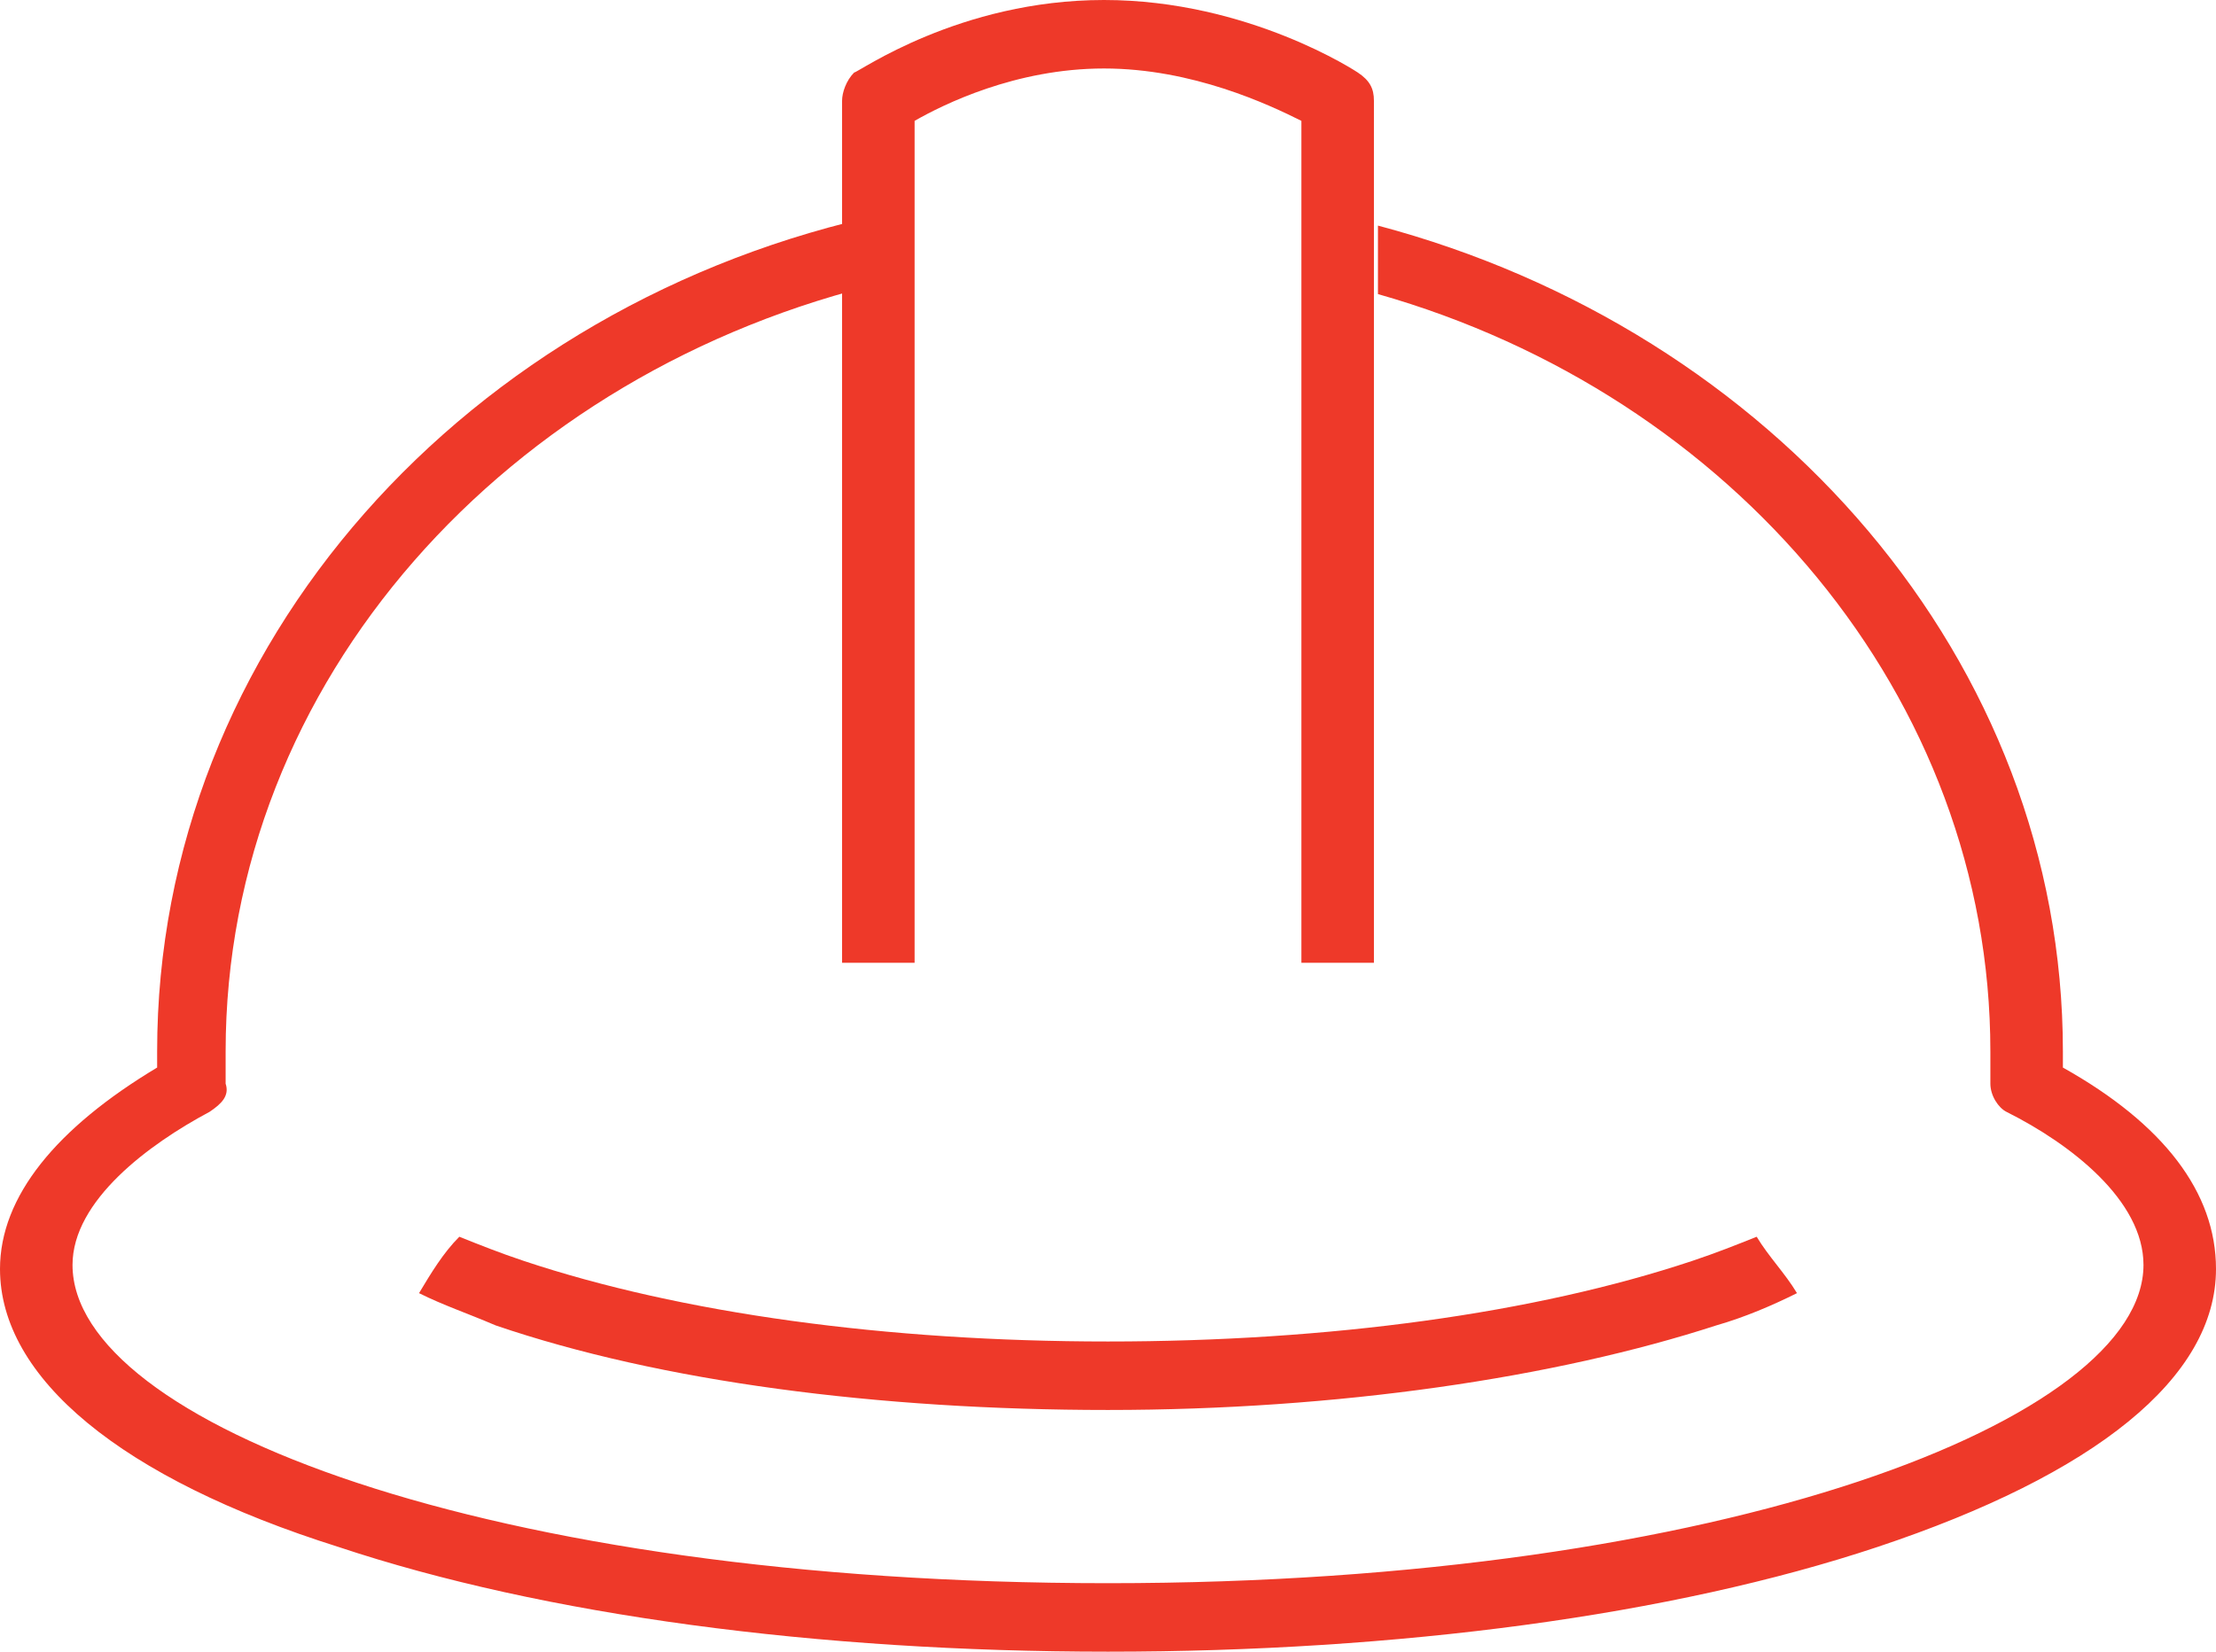
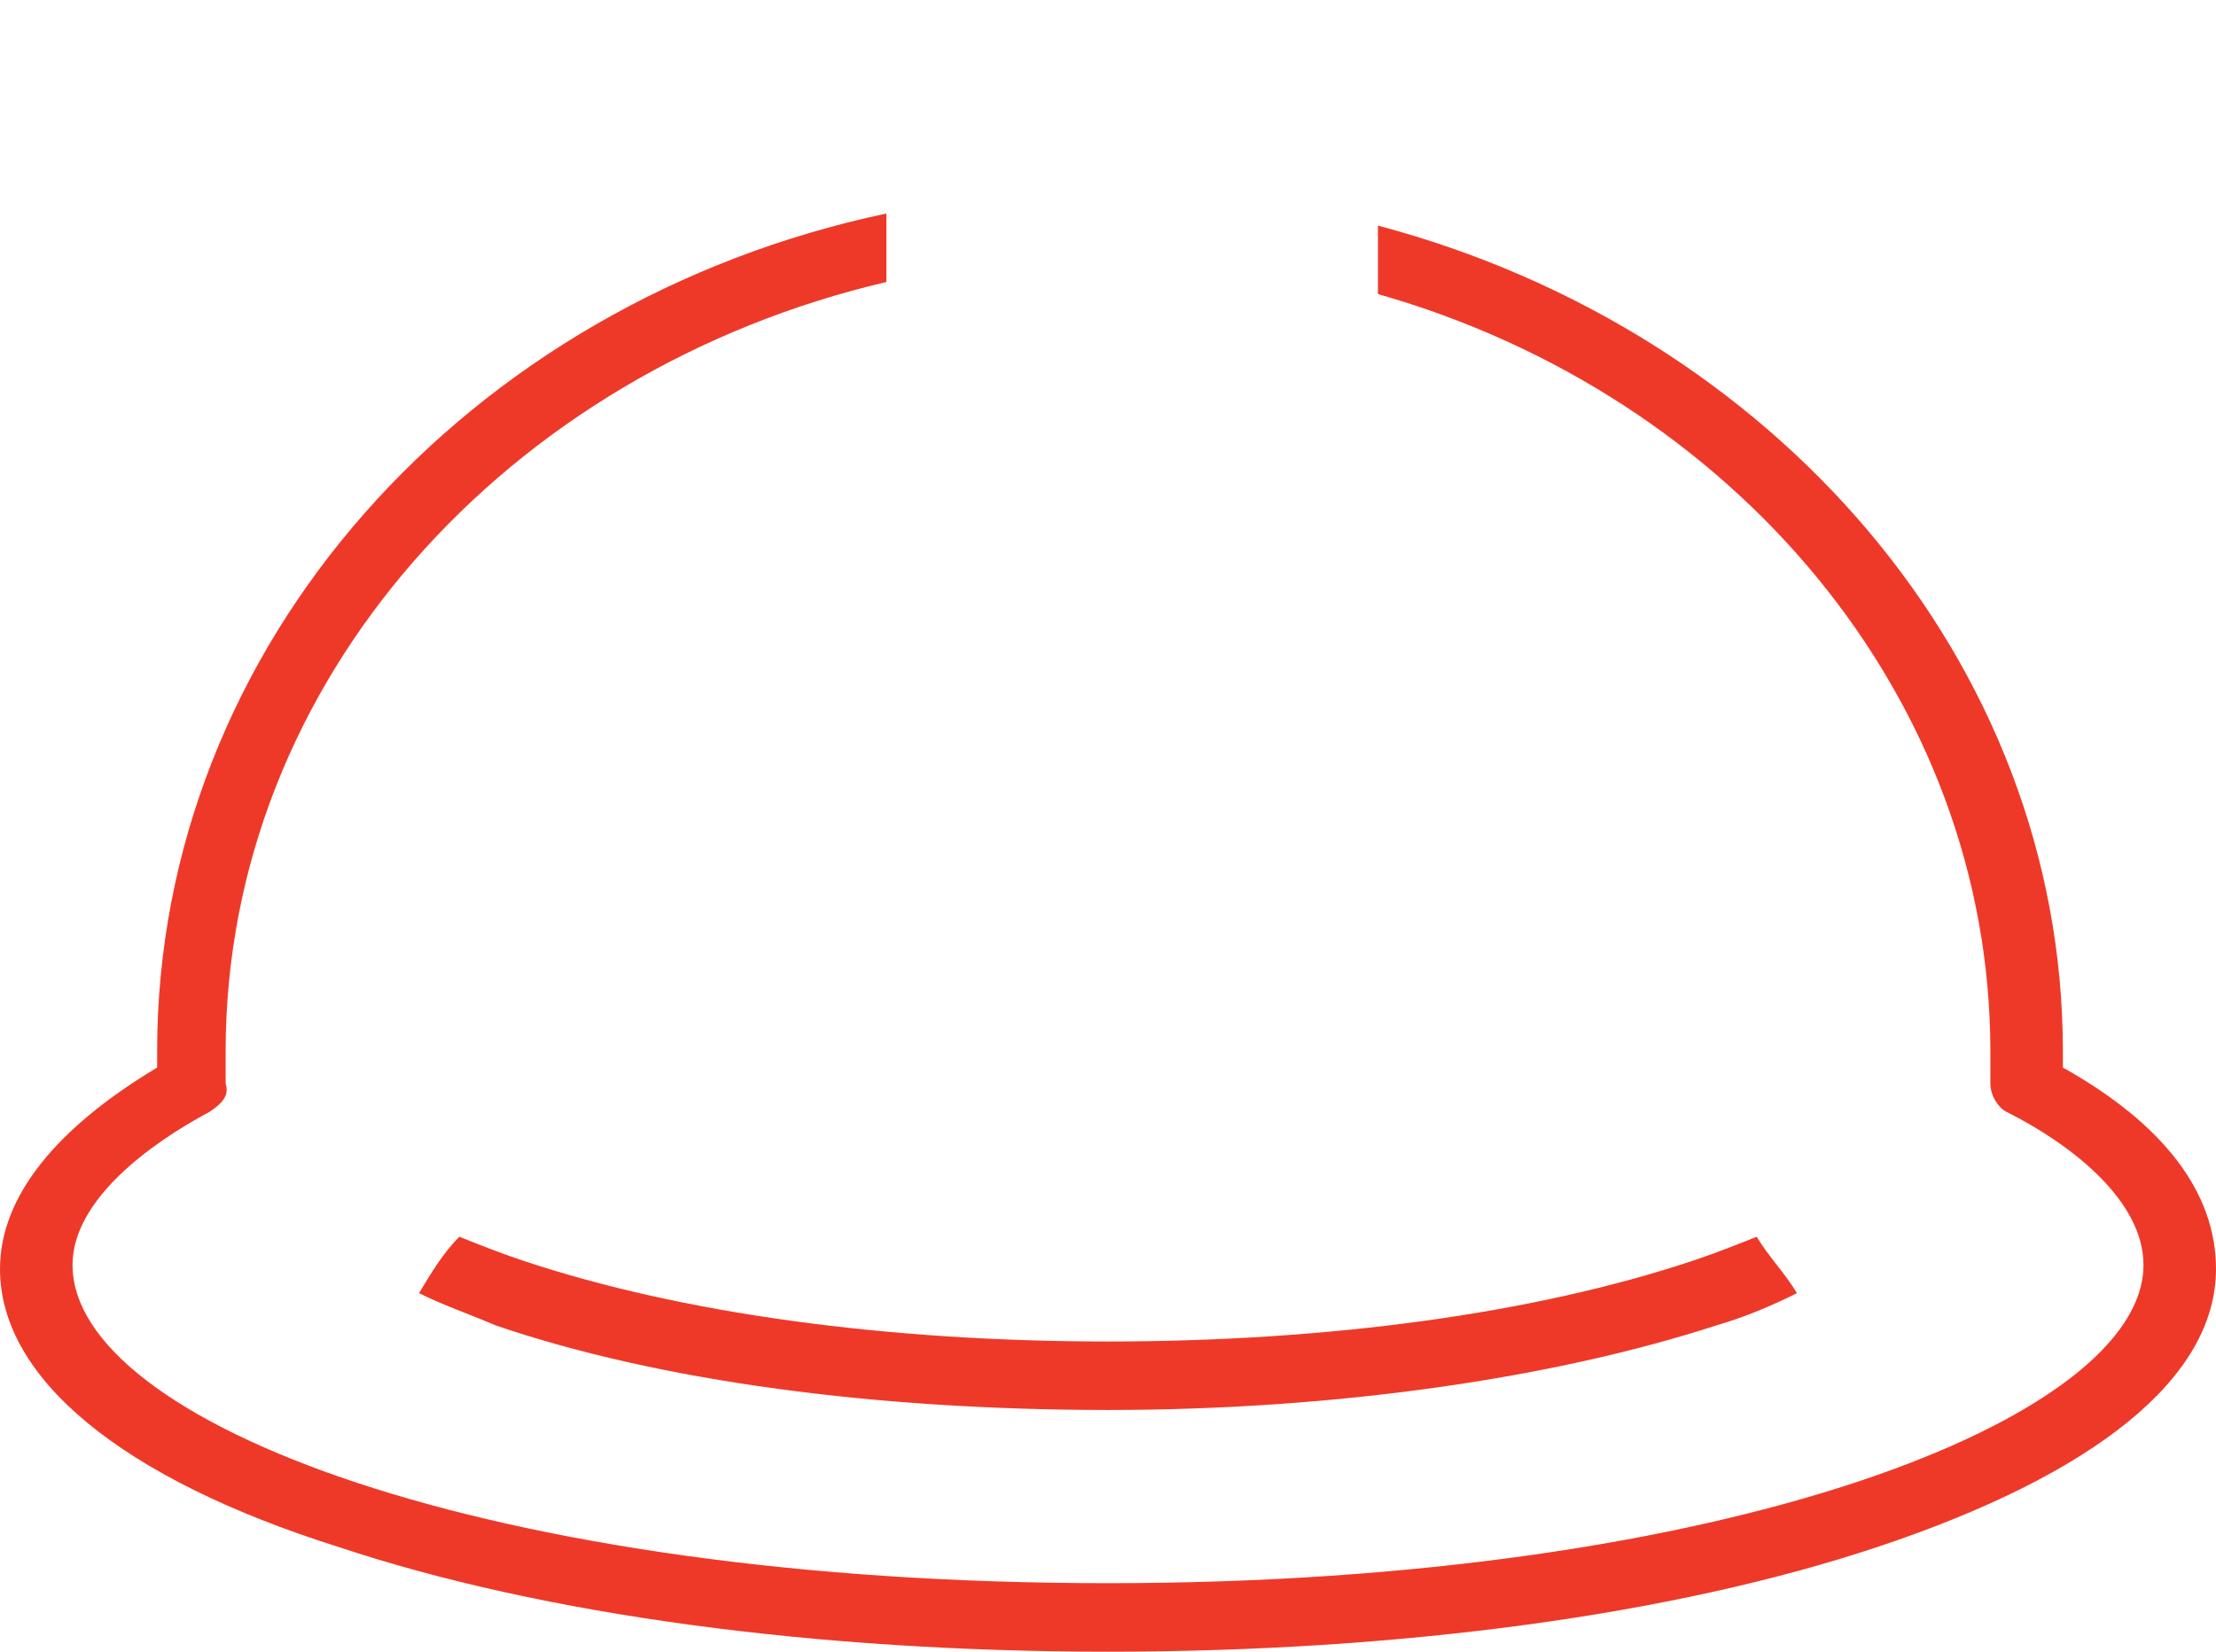
<svg xmlns="http://www.w3.org/2000/svg" version="1.1" id="Layer_1" x="0px" y="0px" viewBox="0 0 55 41" style="enable-background:new 0 0 55 41;" xml:space="preserve">
  <style type="text/css">
	.st0{fill:#EE3929;}
</style>
  <g>
-     <path class="st0" d="M22.7,23.9V3c0.7-0.4,2.5-1.3,4.7-1.3c2.2,0,4.1,0.9,4.9,1.3v20.9h1.8V2.5c0-0.3-0.1-0.5-0.4-0.7   C33.7,1.8,31,0,27.4,0c-3.6,0-6.1,1.8-6.2,1.8C21,2,20.9,2.3,20.9,2.5v21.4H22.7z" />
    <path class="st0" d="M27.5,35c5.7,0,11.1-0.8,15.1-2.1c0.7-0.2,1.4-0.5,2-0.8c-0.3-0.5-0.7-0.9-1-1.4c-0.5,0.2-1,0.4-1.6,0.6   c-3.9,1.3-9,2-14.5,2c-5.5,0-10.6-0.7-14.5-2c-0.6-0.2-1.1-0.4-1.6-0.6c-0.4,0.4-0.7,0.9-1,1.4c0.6,0.3,1.2,0.5,1.9,0.8   C16.4,34.3,21.8,35,27.5,35z" />
    <path class="st0" d="M51.2,26.5c0-0.1,0-0.3,0-0.4c0-9.7-7.2-17.9-17-20.5v1.7c8.8,2.5,15.2,10,15.2,18.8c0,0.3,0,0.5,0,0.8   c0,0.3,0.2,0.6,0.4,0.7c1.6,0.8,3.4,2.2,3.4,3.8c0,3.8-10.3,7.9-25.7,7.9S1.8,35.3,1.8,31.4c0-1.6,1.9-3,3.4-3.8   c0.3-0.2,0.5-0.4,0.4-0.7c0-0.3,0-0.5,0-0.8c0-9.2,7-16.9,16.4-19.1V5.3C11.6,7.5,3.9,16,3.9,26.1c0,0.1,0,0.3,0,0.4   c-2.5,1.5-3.9,3.2-3.9,5c0,2.7,3,5.2,8.4,6.9c5.1,1.7,11.9,2.6,19.1,2.6s14-0.9,19.1-2.6c5.4-1.8,8.4-4.2,8.4-6.9   C55,29.6,53.7,27.9,51.2,26.5z" />
  </g>
</svg>